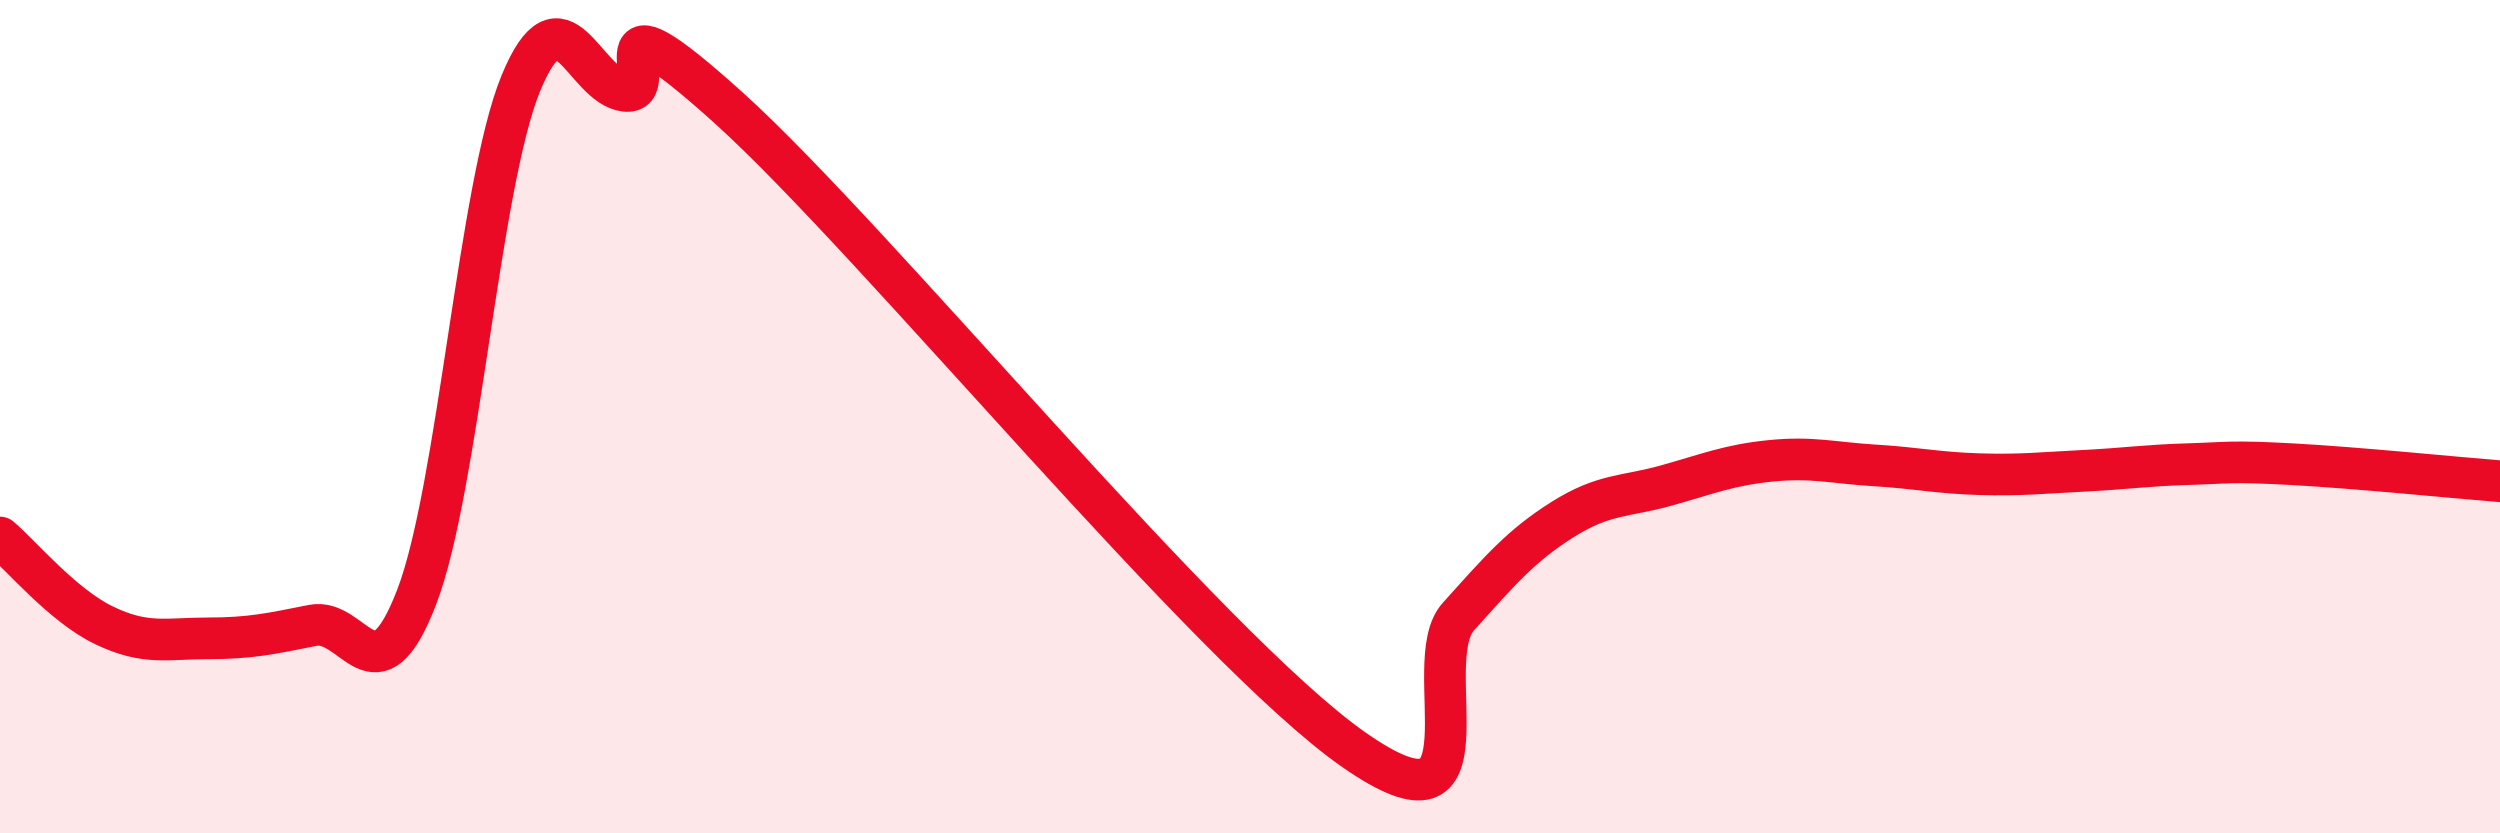
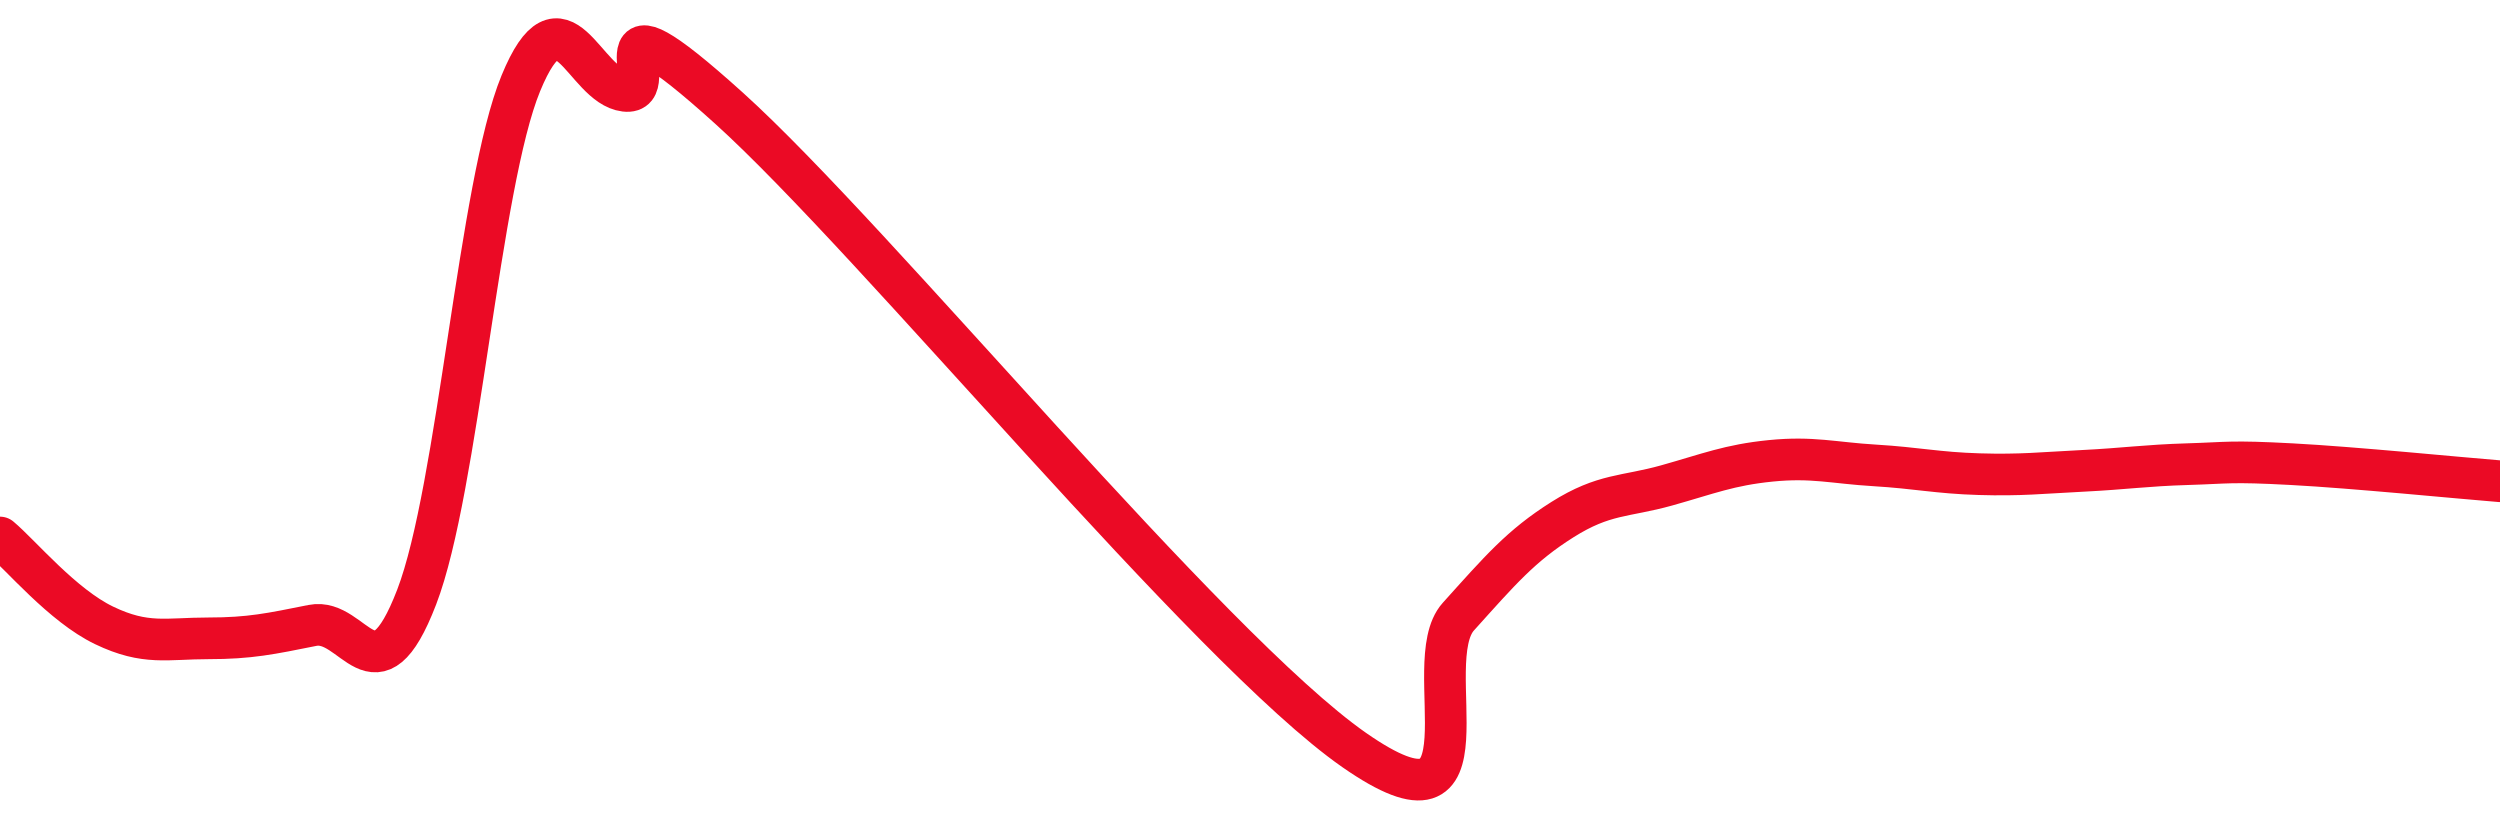
<svg xmlns="http://www.w3.org/2000/svg" width="60" height="20" viewBox="0 0 60 20">
-   <path d="M 0,12.9 C 0.5,13.32 1.5,14.53 2.5,15.01 C 3.5,15.49 4,15.32 5,15.32 C 6,15.32 6.5,15.21 7.5,15.01 C 8.5,14.81 9,16.93 10,14.33 C 11,11.73 11.5,4.43 12.5,2 C 13.5,-0.43 14,2.06 15,2.18 C 16,2.3 14,-0.56 17.5,2.6 C 21,5.76 29,15.56 32.5,18 C 36,20.44 34,15.91 35,14.8 C 36,13.69 36.5,13.1 37.5,12.47 C 38.5,11.84 39,11.93 40,11.65 C 41,11.37 41.5,11.16 42.5,11.06 C 43.5,10.96 44,11.11 45,11.17 C 46,11.23 46.5,11.35 47.5,11.38 C 48.5,11.41 49,11.35 50,11.3 C 51,11.25 51.5,11.17 52.5,11.14 C 53.5,11.11 53.5,11.06 55,11.14 C 56.5,11.22 59,11.47 60,11.55L60 20L0 20Z" fill="#EB0A25" opacity="0.1" stroke-linecap="round" stroke-linejoin="round" />
  <path d="M 0,12.9 C 0.5,13.32 1.5,14.53 2.5,15.01 C 3.5,15.49 4,15.32 5,15.32 C 6,15.32 6.5,15.21 7.5,15.01 C 8.5,14.81 9,16.93 10,14.33 C 11,11.73 11.5,4.43 12.5,2 C 13.5,-0.43 14,2.06 15,2.18 C 16,2.3 14,-0.56 17.5,2.6 C 21,5.76 29,15.56 32.5,18 C 36,20.44 34,15.91 35,14.8 C 36,13.69 36.5,13.1 37.5,12.47 C 38.5,11.84 39,11.93 40,11.65 C 41,11.37 41.5,11.16 42.5,11.06 C 43.5,10.96 44,11.11 45,11.17 C 46,11.23 46.5,11.35 47.5,11.38 C 48.5,11.41 49,11.35 50,11.3 C 51,11.25 51.5,11.17 52.5,11.14 C 53.5,11.11 53.5,11.06 55,11.14 C 56.5,11.22 59,11.47 60,11.55" stroke="#EB0A25" stroke-width="1" fill="none" stroke-linecap="round" stroke-linejoin="round" />
</svg>